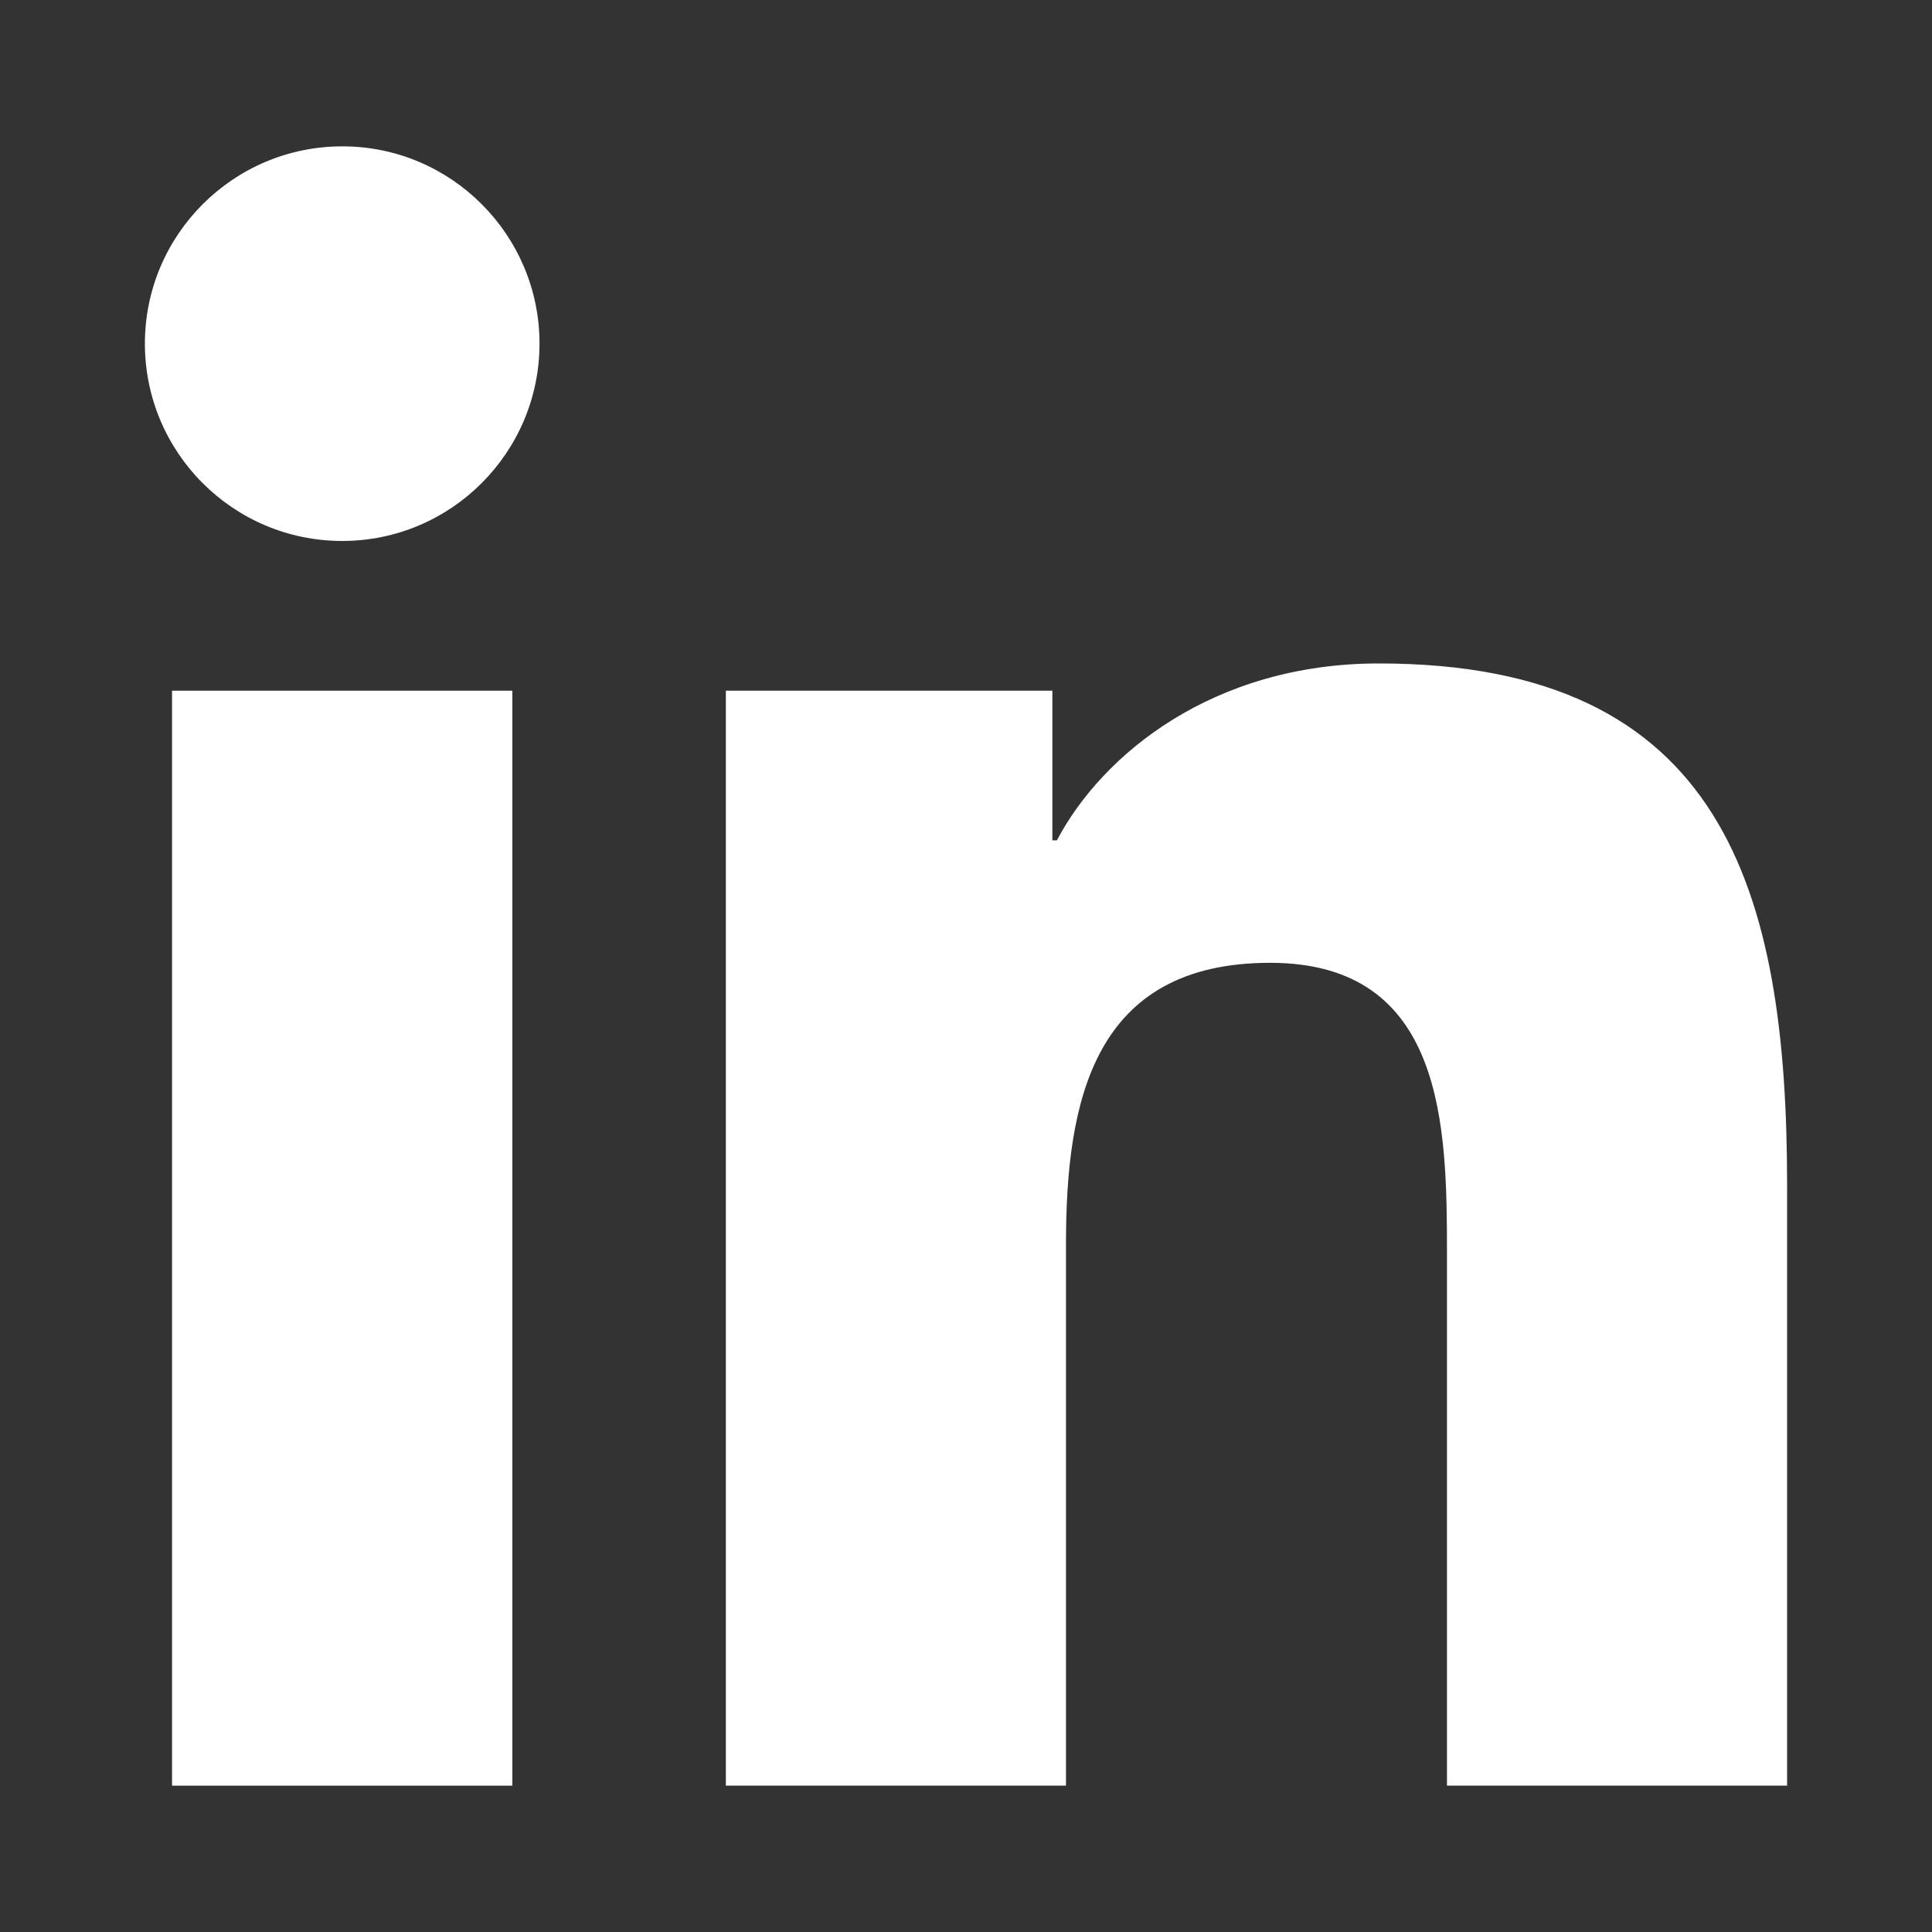
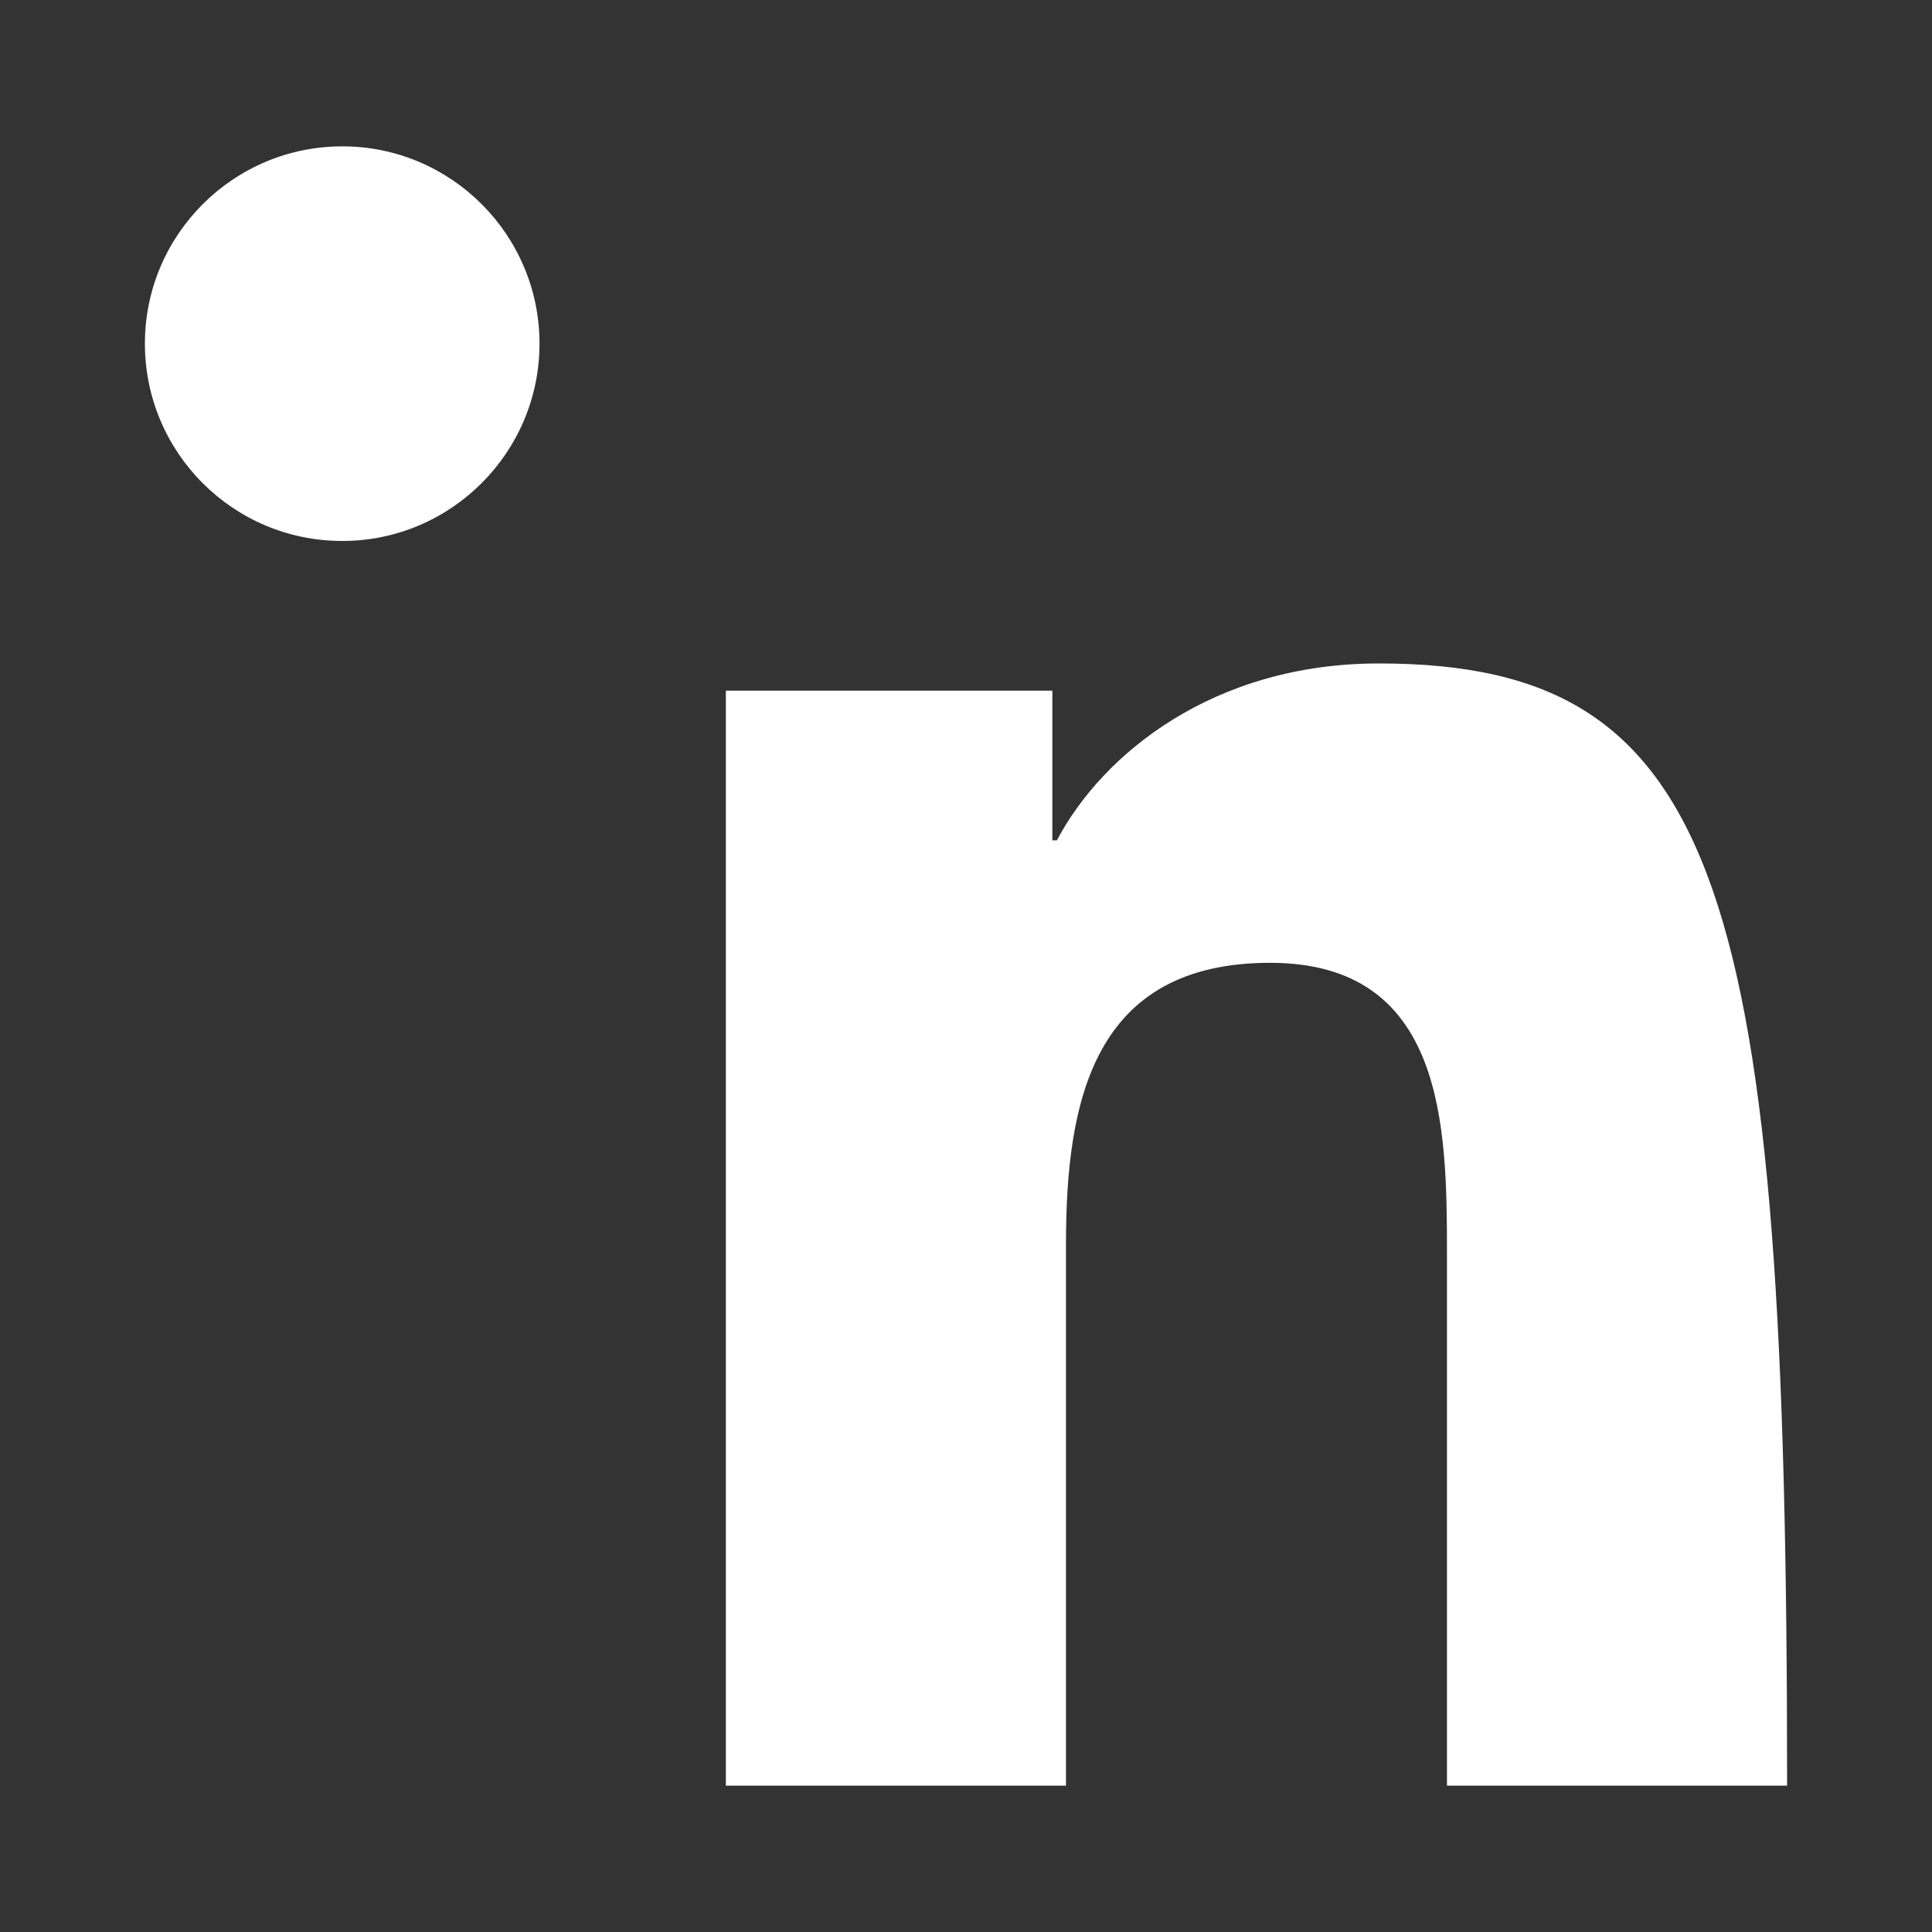
<svg xmlns="http://www.w3.org/2000/svg" version="1.1" id="Layer_1" x="0px" y="0px" width="20px" height="20px" viewBox="0 0 20 20" enable-background="new 0 0 20 20" xml:space="preserve">
  <rect x="0" y="0" width="20" height="20" fill="#333333" stroke="none" />
  <g>
    <g>
      <path fill="#ffffff" d="M3.544,1.515C2.415,1.515,1.5,2.431,1.5,3.557c0,1.128,0.914,2.043,2.043,2.043    c1.126,0,2.042-0.916,2.042-2.043C5.585,2.431,4.67,1.515,3.544,1.515z" />
-       <rect x="1.781" y="7.15" fill="#ffffff" width="3.523" height="11.335" />
-       <path fill="#ffffff" d="M14.274,6.868c-1.714,0-2.863,0.939-3.333,1.831h-0.047V7.15H7.514l0,0v11.335h3.521v-5.607    c0-1.479,0.281-2.911,2.113-2.911c1.808,0,1.831,1.692,1.831,3.006v5.512H18.5v-6.217C18.5,9.216,17.842,6.868,14.274,6.868z" />
+       <path fill="#ffffff" d="M14.274,6.868c-1.714,0-2.863,0.939-3.333,1.831h-0.047V7.15H7.514l0,0v11.335h3.521v-5.607    c0-1.479,0.281-2.911,2.113-2.911c1.808,0,1.831,1.692,1.831,3.006v5.512H18.5C18.5,9.216,17.842,6.868,14.274,6.868z" />
    </g>
  </g>
</svg>